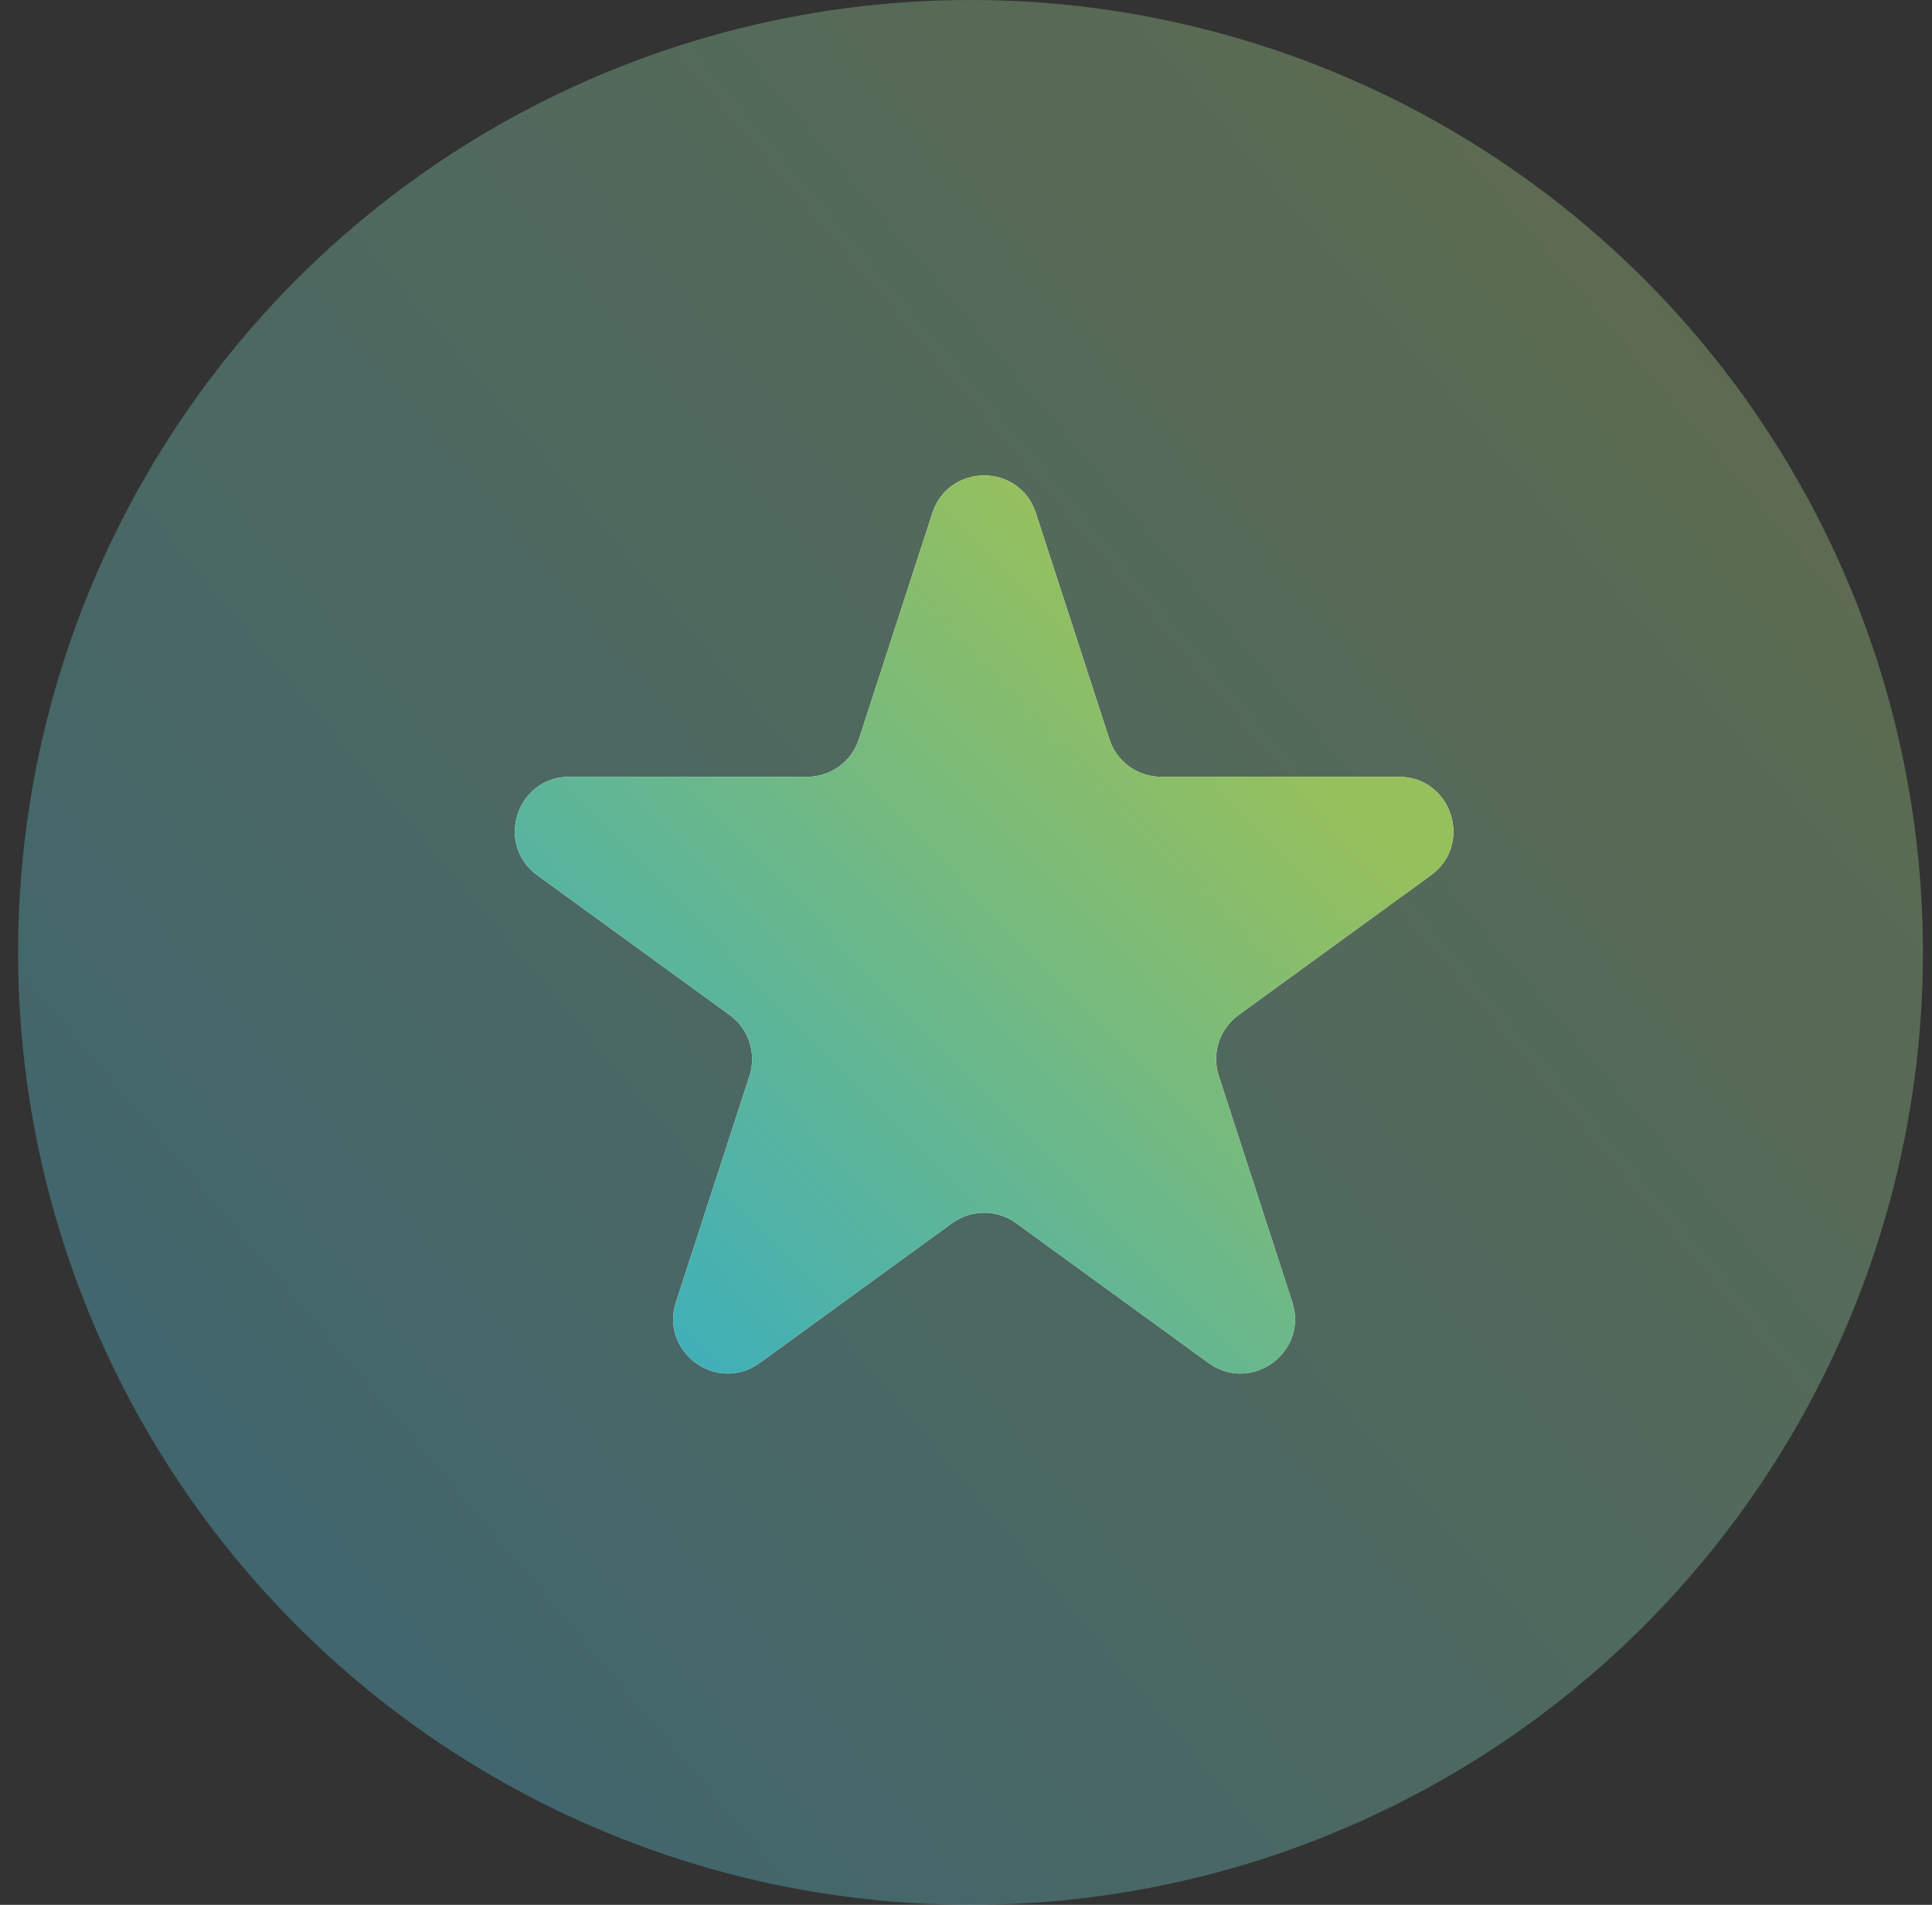
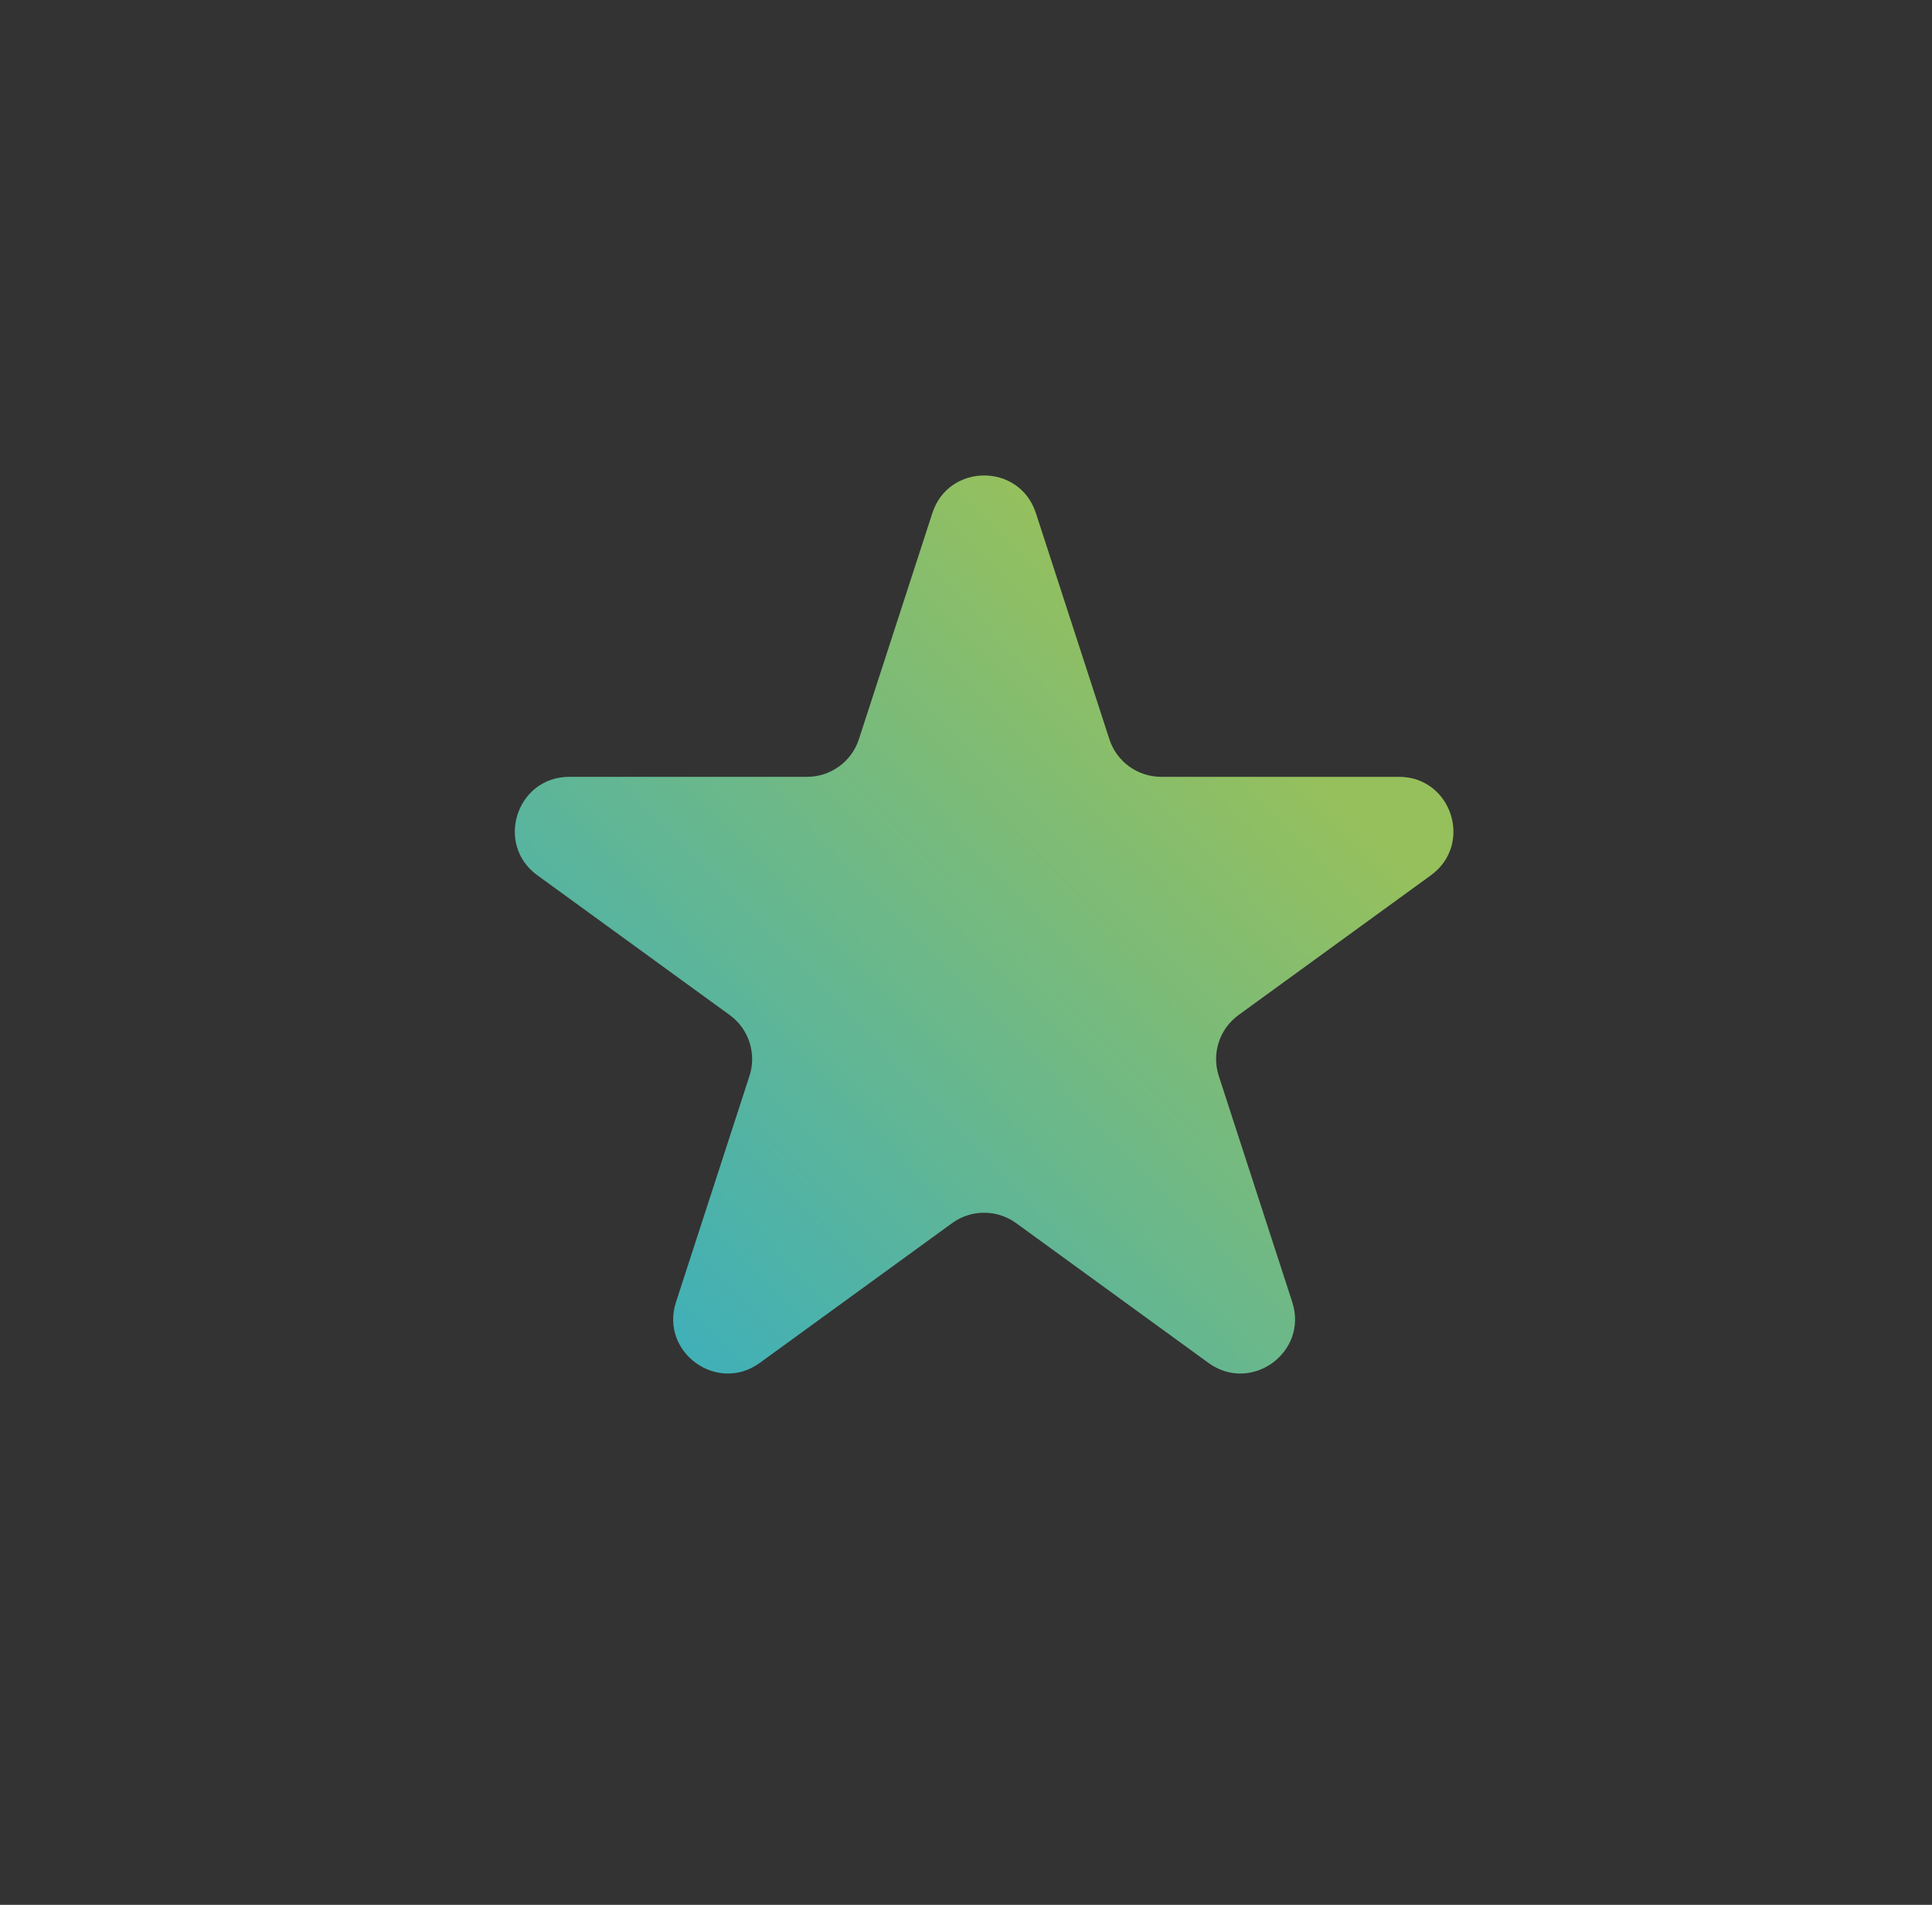
<svg xmlns="http://www.w3.org/2000/svg" width="71" height="70" viewBox="0 0 71 70" fill="none">
  <rect x="0" y="0" width="71" height="70" fill="#333333" stroke="none" />
-   <circle cx="35.666" cy="35" r="35" fill="white" fill-opacity="0.1" />
-   <circle cx="35.666" cy="35" r="35" fill="url(#paint0_linear_248_3152)" fill-opacity="0.3" />
-   <path d="M34.264 18.854C34.863 17.012 37.469 17.012 38.068 18.854L40.769 27.165C41.036 27.989 41.804 28.547 42.671 28.547H51.409C53.347 28.547 54.152 31.026 52.585 32.165L45.515 37.302C44.814 37.811 44.521 38.714 44.789 39.538L47.489 47.849C48.088 49.691 45.979 51.224 44.411 50.085L37.342 44.948C36.641 44.439 35.691 44.439 34.99 44.948L27.921 50.085C26.353 51.224 24.244 49.691 24.843 47.849L27.543 39.538C27.811 38.714 27.518 37.811 26.817 37.302L19.747 32.165C18.18 31.026 18.985 28.547 20.923 28.547H29.661C30.528 28.547 31.296 27.989 31.564 27.165L34.264 18.854Z" fill="white" />
  <path d="M34.264 18.854C34.863 17.012 37.469 17.012 38.068 18.854L40.769 27.165C41.036 27.989 41.804 28.547 42.671 28.547H51.409C53.347 28.547 54.152 31.026 52.585 32.165L45.515 37.302C44.814 37.811 44.521 38.714 44.789 39.538L47.489 47.849C48.088 49.691 45.979 51.224 44.411 50.085L37.342 44.948C36.641 44.439 35.691 44.439 34.99 44.948L27.921 50.085C26.353 51.224 24.244 49.691 24.843 47.849L27.543 39.538C27.811 38.714 27.518 37.811 26.817 37.302L19.747 32.165C18.18 31.026 18.985 28.547 20.923 28.547H29.661C30.528 28.547 31.296 27.989 31.564 27.165L34.264 18.854Z" fill="url(#paint1_linear_248_3152)" />
  <defs>
    <linearGradient id="paint0_linear_248_3152" x1="8.779" y1="64.205" x2="70.666" y2="12.053" gradientUnits="userSpaceOnUse">
      <stop stop-color="#2BACCE" />
      <stop offset="1" stop-color="#96C05C" />
    </linearGradient>
    <linearGradient id="paint1_linear_248_3152" x1="18.881" y1="54.275" x2="47" y2="27" gradientUnits="userSpaceOnUse">
      <stop stop-color="#2BACCE" />
      <stop offset="1" stop-color="#96C05C" />
    </linearGradient>
  </defs>
</svg>